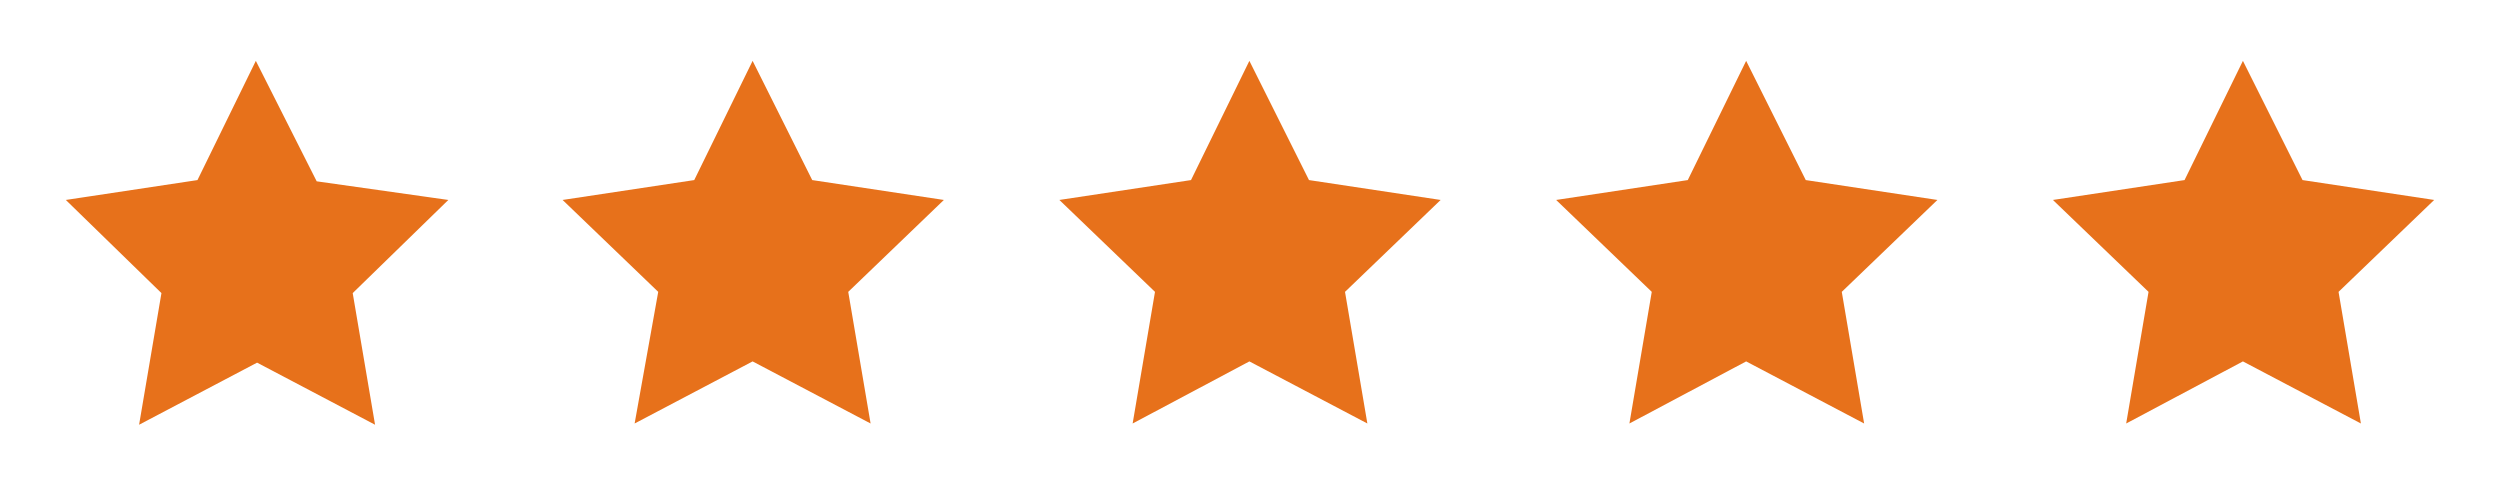
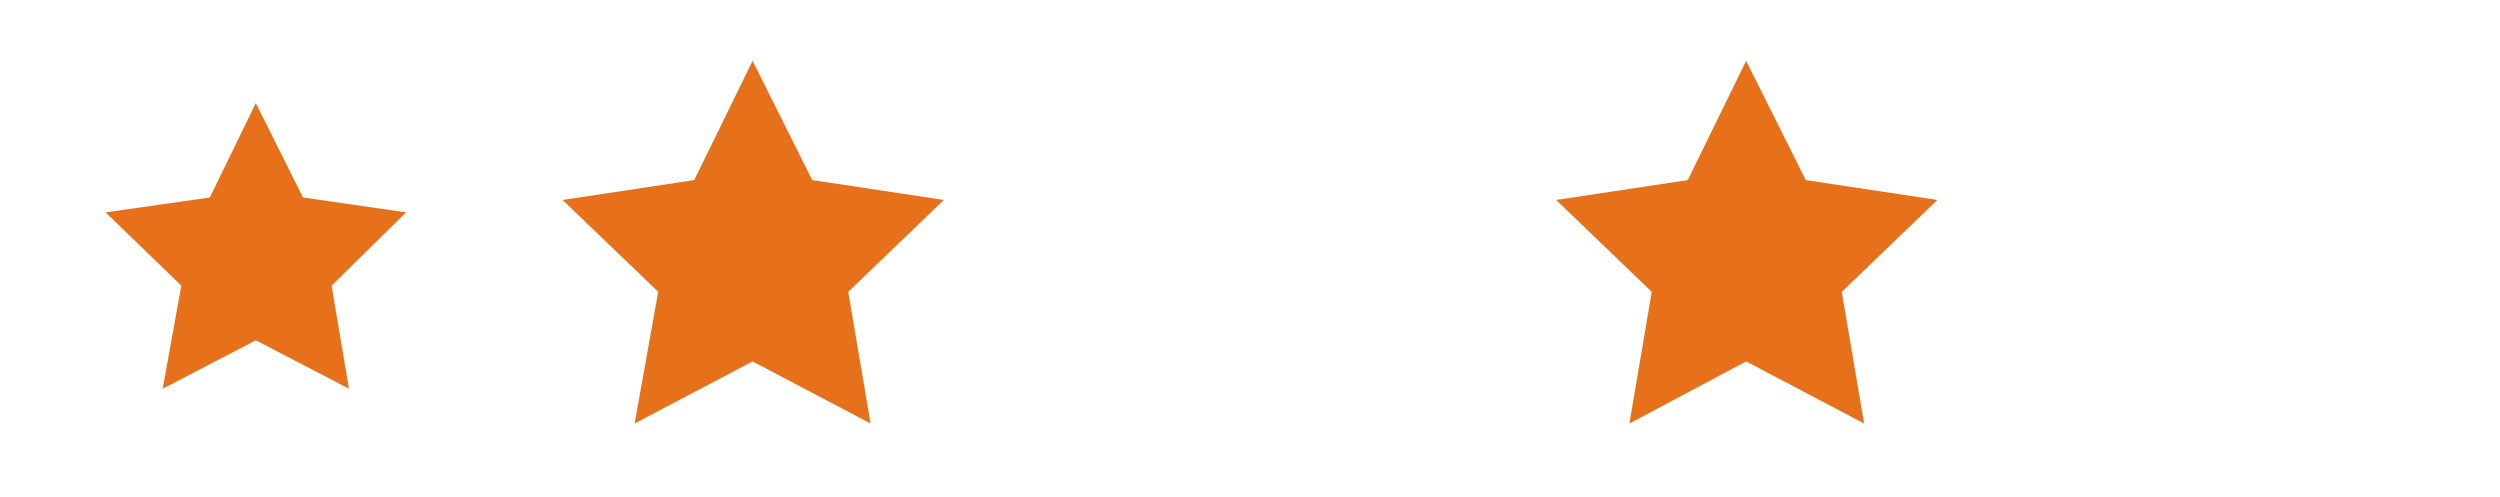
<svg xmlns="http://www.w3.org/2000/svg" version="1.1" id="stars_1_" x="0px" y="0px" viewBox="0 0 201.3 40" style="enable-background:new 0 0 201.3 40;" xml:space="preserve">
  <style type="text/css">
	.st0{fill:#E7711B;}
</style>
  <g>
    <polygon class="st0" points="14.6,23 8.5,17.1 16.9,15.9 20.6,8.3 24.4,15.9 32.7,17.1 26.7,23 28.1,31.3 20.6,27.4 13.1,31.3  " />
-     <path class="st0" d="M20.6,11.7l2,4.2l0.7,1.4l1.6,0.2l4.6,0.7l-3.3,3.2l-1.1,1.1l0.3,1.6l0.8,4.6L22,26.4l-1.4-0.7l-1.4,0.7   l-4.1,2.2l0.8-4.6l0.3-1.6l-1.1-1.1l-3.3-3.2l4.6-0.7l1.6-0.2l0.7-1.4L20.6,11.7 M20.6,4.9l-4.7,9.6L5.3,16.1l7.7,7.5l-1.8,10.6   l9.5-5l9.5,5l-1.8-10.6l7.7-7.5l-10.6-1.5L20.6,4.9L20.6,4.9z" />
  </g>
  <polygon class="st0" points="60.6,4.9 65.4,14.5 76,16.1 68.3,23.5 70.1,34.1 60.6,29.1 51.1,34.1 53,23.5 45.3,16.1 55.9,14.5 " />
-   <polygon class="st0" points="100.6,4.9 105.4,14.5 116,16.1 108.3,23.5 110.1,34.1 100.6,29.1 91.2,34.1 93,23.5 85.3,16.1   95.9,14.5 " />
  <polygon class="st0" points="140.6,4.9 145.4,14.5 156,16.1 148.3,23.5 150.1,34.1 140.6,29.1 131.2,34.1 133,23.5 125.3,16.1   135.9,14.5 " />
-   <polygon class="st0" points="180.6,4.9 185.4,14.5 196,16.1 188.3,23.5 190.1,34.1 180.6,29.1 171.2,34.1 173,23.5 165.3,16.1   175.9,14.5 " />
</svg>